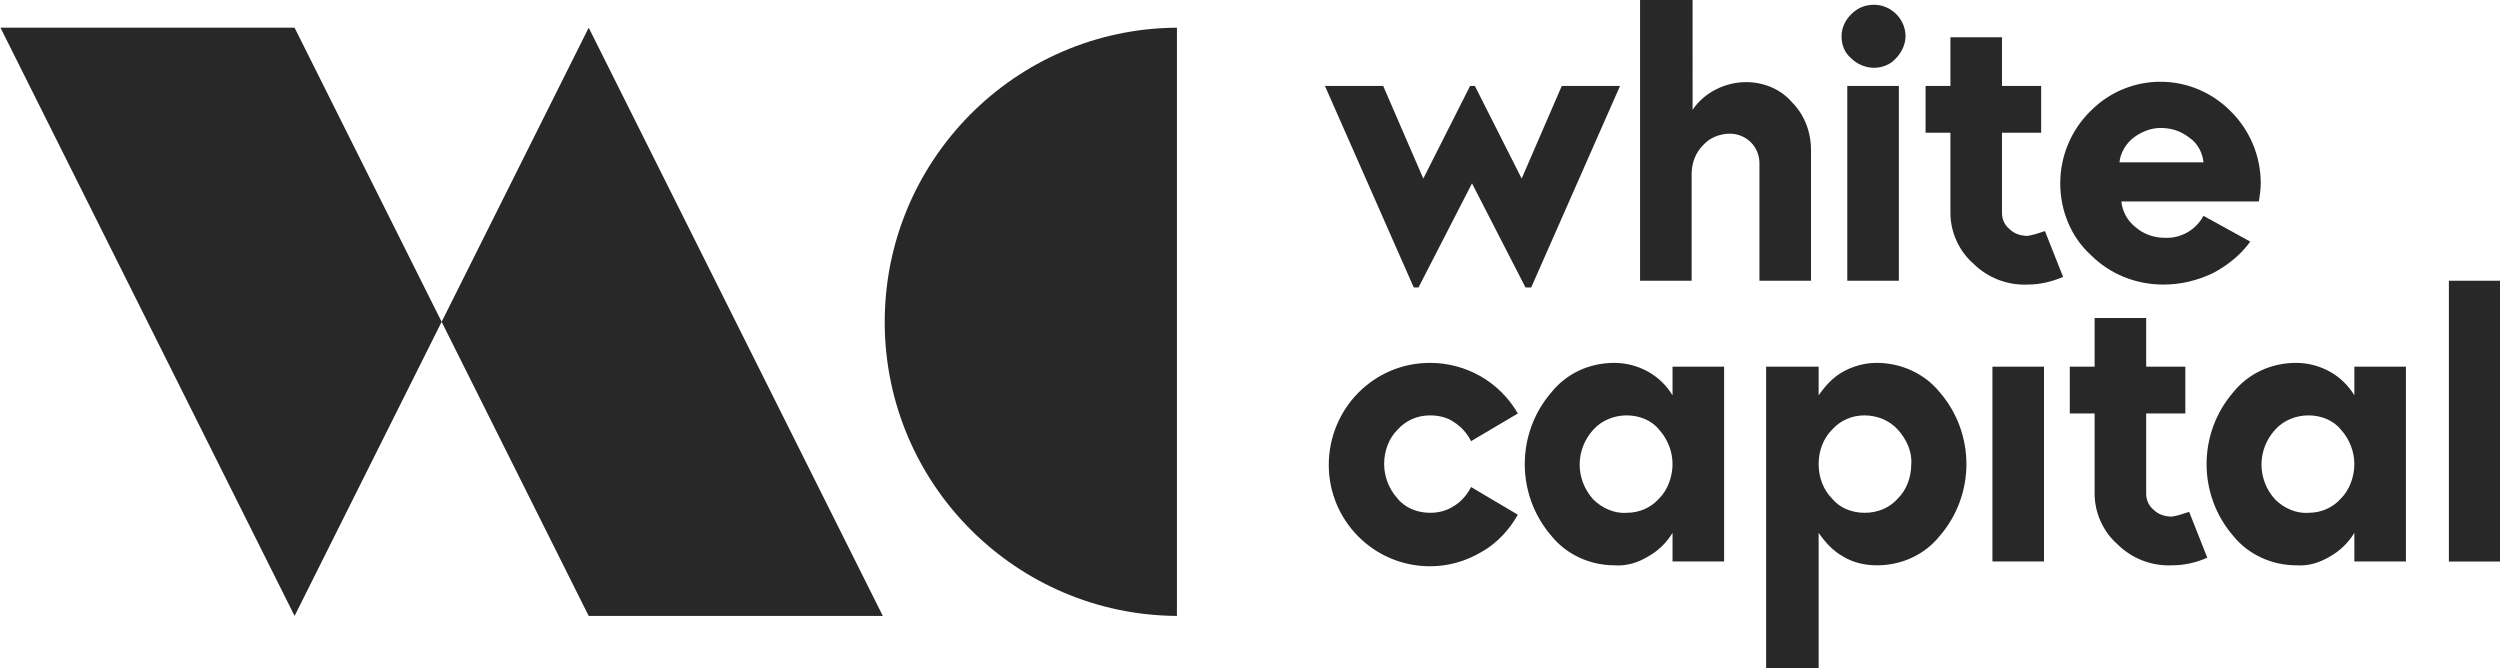
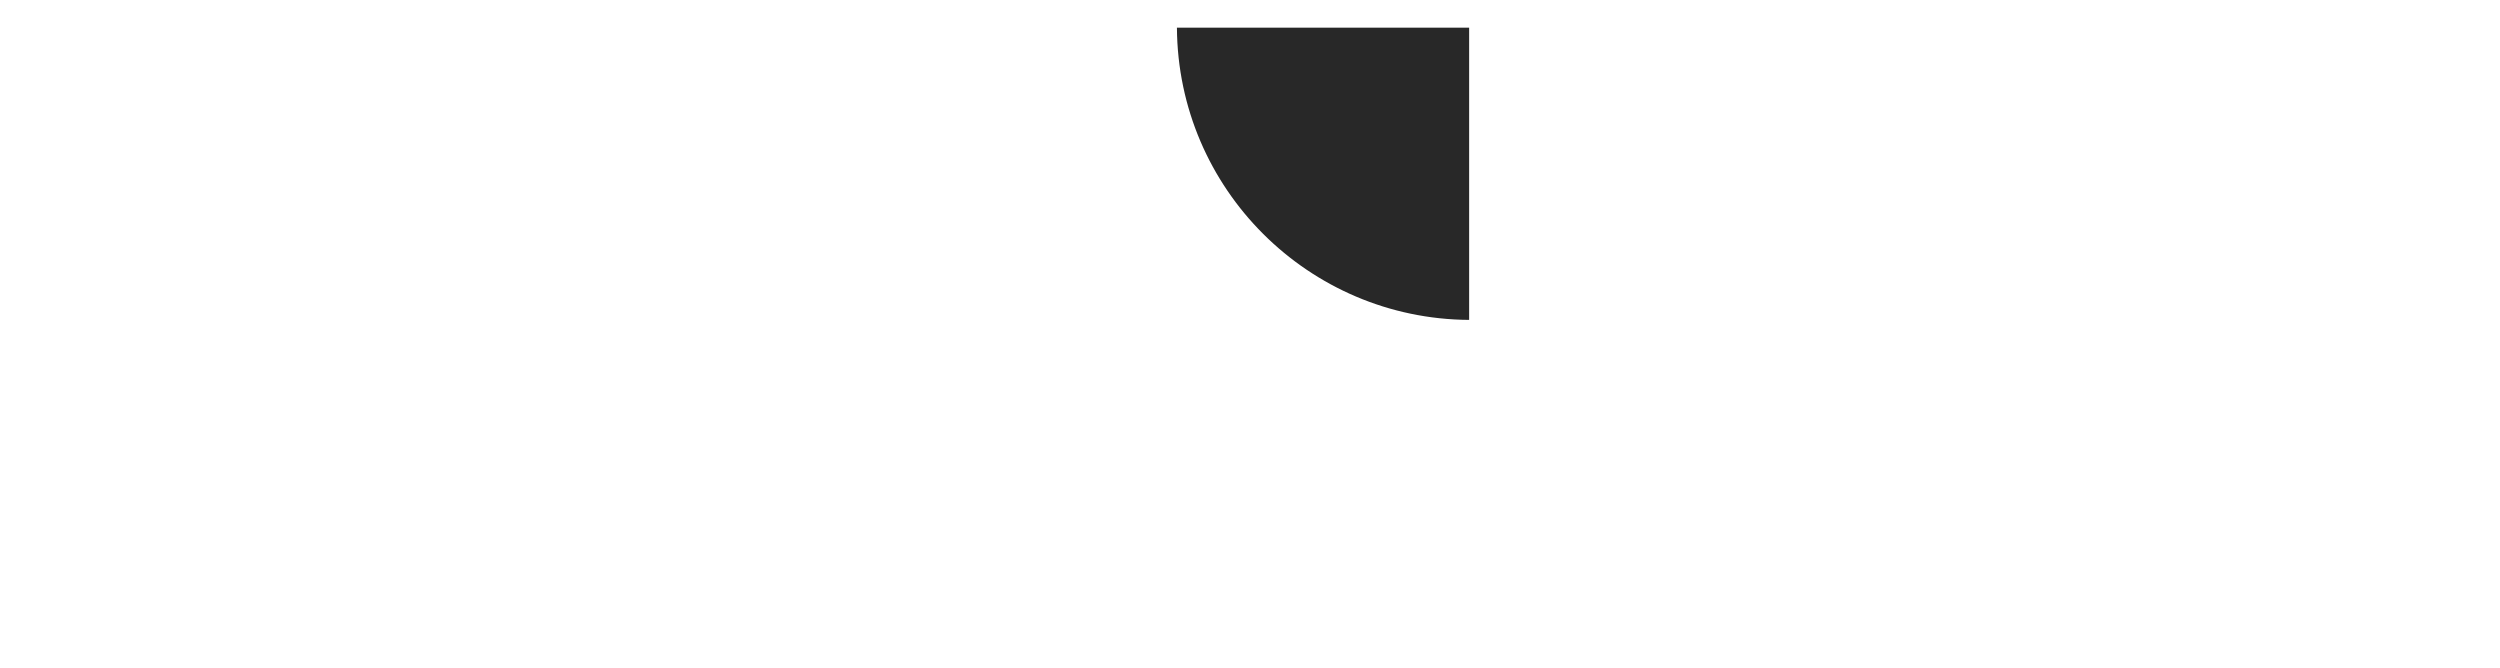
<svg xmlns="http://www.w3.org/2000/svg" version="1.1" id="Camada_1" x="0px" y="0px" viewBox="0 0 261.8 70" style="enable-background:new 0 0 261.8 70;" xml:space="preserve">
  <style type="text/css">
	.st0{fill:#282828;}
</style>
  <g id="Grupo_1075" transform="translate(-391.052 -3967)">
    <g id="Grupo_543">
-       <path id="Caminho_540" class="st0" d="M652.9,3996.4h-5.4v29.4h5.4V3996.4z M629.3,4019.3c-1.9-2.1-1.9-5.2,0-7.3    c0.9-1,2.2-1.5,3.5-1.5c1.3,0,2.6,0.5,3.4,1.5c0.9,1,1.4,2.3,1.4,3.6c0,1.3-0.5,2.7-1.4,3.6c-0.9,1-2.1,1.5-3.4,1.5    C631.5,4020.8,630.2,4020.2,629.3,4019.3 M635,4025.3c1.1-0.6,2-1.5,2.6-2.5v3h5.4v-20.4h-5.4v3c-0.6-1-1.5-1.9-2.6-2.5    c-1.1-0.6-2.3-0.9-3.5-0.9c-2.6,0-5,1.1-6.6,3.1c-3.7,4.3-3.7,10.7,0,15c1.6,2,4.1,3.1,6.6,3.1    C632.8,4026.3,634,4025.9,635,4025.3 M622.2,4025.4l-1.9-4.8c-0.6,0.2-1.2,0.4-1.8,0.5c-0.7,0-1.4-0.2-1.9-0.7    c-0.5-0.4-0.8-1-0.8-1.7v-8.4h4.1v-4.9h-4.1v-5.1h-5.4v5.1h-2.6v4.9h2.6v8.4c0,2,0.9,4,2.4,5.3c1.5,1.5,3.6,2.3,5.7,2.2    C619.8,4026.2,621.1,4025.9,622.2,4025.4 M605.1,4005.4h-5.4v20.4h5.4V4005.4z M581.5,4015.6c0-1.4,0.5-2.7,1.4-3.6    c0.9-1,2.1-1.5,3.4-1.5c1.3,0,2.6,0.5,3.5,1.5c0.9,1,1.5,2.3,1.4,3.6c0,1.4-0.5,2.7-1.4,3.6c-0.9,1-2.1,1.5-3.5,1.5    c-1.3,0-2.6-0.5-3.4-1.5C582,4018.3,581.5,4017,581.5,4015.6 M581.5,4037v-14.2c0.7,1,1.5,1.9,2.6,2.5c1,0.6,2.2,0.9,3.5,0.9    c2.6,0,5-1.1,6.6-3.1c3.7-4.3,3.7-10.7,0-15c-1.6-2-4.1-3.1-6.6-3.1c-1.2,0-2.4,0.3-3.5,0.9c-1.1,0.6-1.9,1.5-2.6,2.5v-3H576v31.6    L581.5,4037z M557.9,4019.3c-1.9-2.1-1.9-5.2,0-7.3c0.9-1,2.2-1.5,3.5-1.5c1.3,0,2.6,0.5,3.4,1.5c0.9,1,1.4,2.3,1.4,3.6    c0,1.3-0.5,2.7-1.4,3.6c-0.9,1-2.1,1.5-3.4,1.5C560.1,4020.8,558.8,4020.2,557.9,4019.3 M563.6,4025.3c1.1-0.6,2-1.5,2.6-2.5v3    h5.4v-20.4h-5.4v3c-0.6-1-1.5-1.9-2.6-2.5c-1.1-0.6-2.3-0.9-3.5-0.9c-2.6,0-5,1.1-6.6,3.1c-3.7,4.3-3.7,10.7,0,15    c1.6,2,4.1,3.1,6.6,3.1C561.4,4026.3,562.6,4025.9,563.6,4025.3 M546.2,4024.8c1.6-0.9,2.9-2.3,3.8-3.9l-4.9-2.9    c-0.4,0.8-1,1.5-1.8,2c-0.8,0.5-1.6,0.7-2.5,0.7c-1.3,0-2.6-0.5-3.4-1.5c-0.9-1-1.4-2.3-1.4-3.6c0-1.4,0.5-2.7,1.4-3.6    c0.9-1,2.1-1.5,3.4-1.5c0.9,0,1.8,0.2,2.5,0.7c0.8,0.5,1.4,1.2,1.8,2l4.9-2.9c-1.9-3.3-5.4-5.3-9.2-5.3c-5.9,0-10.6,4.8-10.6,10.7    c0,5.8,4.7,10.6,10.6,10.6C542.7,4026.3,544.5,4025.8,546.2,4024.8" />
-       <path id="Caminho_541" class="st0" d="M614.5,3981.4c0.8-0.6,1.8-1,2.8-1c1.1,0,2.1,0.3,3,1c0.9,0.6,1.4,1.6,1.5,2.6H613    C613.1,3983,613.7,3982,614.5,3981.4 M622.8,3995.6c1.5-0.8,2.9-1.9,3.9-3.3l-4.9-2.7c-0.8,1.5-2.4,2.4-4.1,2.3    c-1.1,0-2.2-0.4-3-1.1c-0.9-0.7-1.4-1.7-1.5-2.7h14.4c0.1-0.6,0.2-1.3,0.2-1.9c0-2.8-1.1-5.5-3.1-7.5c-4-4.1-10.5-4.2-14.6-0.2    c-0.1,0.1-0.1,0.1-0.2,0.2c-2,2-3.1,4.7-3.1,7.5c0,2.8,1.1,5.6,3.2,7.5c2,2,4.7,3.1,7.6,3.1    C619.4,3996.8,621.1,3996.4,622.8,3995.6 M607.1,3996l-1.9-4.8c-0.6,0.2-1.2,0.4-1.8,0.5c-0.7,0-1.4-0.2-1.9-0.7    c-0.5-0.4-0.8-1-0.8-1.7v-8.4h4.1v-4.9h-4.1v-5.1h-5.4v5.1h-2.6v4.9h2.6v8.4c0,2,0.9,4,2.4,5.3c1.5,1.5,3.6,2.3,5.7,2.2    C604.7,3996.8,605.9,3996.5,607.1,3996 M589.9,3976h-5.4v20.4h5.4V3976z M589.6,3973.1c0.6-0.6,1-1.5,1-2.3c0-1.8-1.5-3.3-3.3-3.3    c-0.9,0-1.7,0.3-2.4,1c-0.6,0.6-1,1.4-1,2.3c0,0.9,0.3,1.7,1,2.3c0.6,0.6,1.5,1,2.4,1C588.1,3974.1,589,3973.8,589.6,3973.1     M568.2,3996.4v-11.2c0-1.1,0.4-2.2,1.2-3c0.7-0.8,1.8-1.2,2.8-1.2c0.8,0,1.6,0.3,2.2,0.9c0.6,0.6,0.9,1.4,0.9,2.2v12.3h5.4v-13.7    c0-1.9-0.7-3.7-2-5c-1.2-1.4-3-2.1-4.8-2.1c-2.2,0-4.4,1.1-5.6,2.9V3967h-5.5v29.4H568.2z M539.6,3997.1l5.6-10.9l5.6,10.9h0.6    l9.3-21.1h-6.1l-4.2,9.7l-4.9-9.7H545l-4.9,9.7l-4.2-9.7h-6.1l9.3,21.1H539.6z" />
-       <path id="Caminho_542" class="st0" d="M514.3,3969.9c-17,0.1-30.7,14-30.6,31c0.1,16.9,13.8,30.5,30.6,30.6V3969.9z" />
+       <path id="Caminho_542" class="st0" d="M514.3,3969.9c0.1,16.9,13.8,30.5,30.6,30.6V3969.9z" />
    </g>
-     <path id="Caminho_543" class="st0" d="M421.9,4031.5l15.4-30.8l-15.4-30.8h-30.8L421.9,4031.5z M452.7,3969.9l-15.4,30.8l15.4,30.8   h30.8L452.7,3969.9z" />
  </g>
</svg>